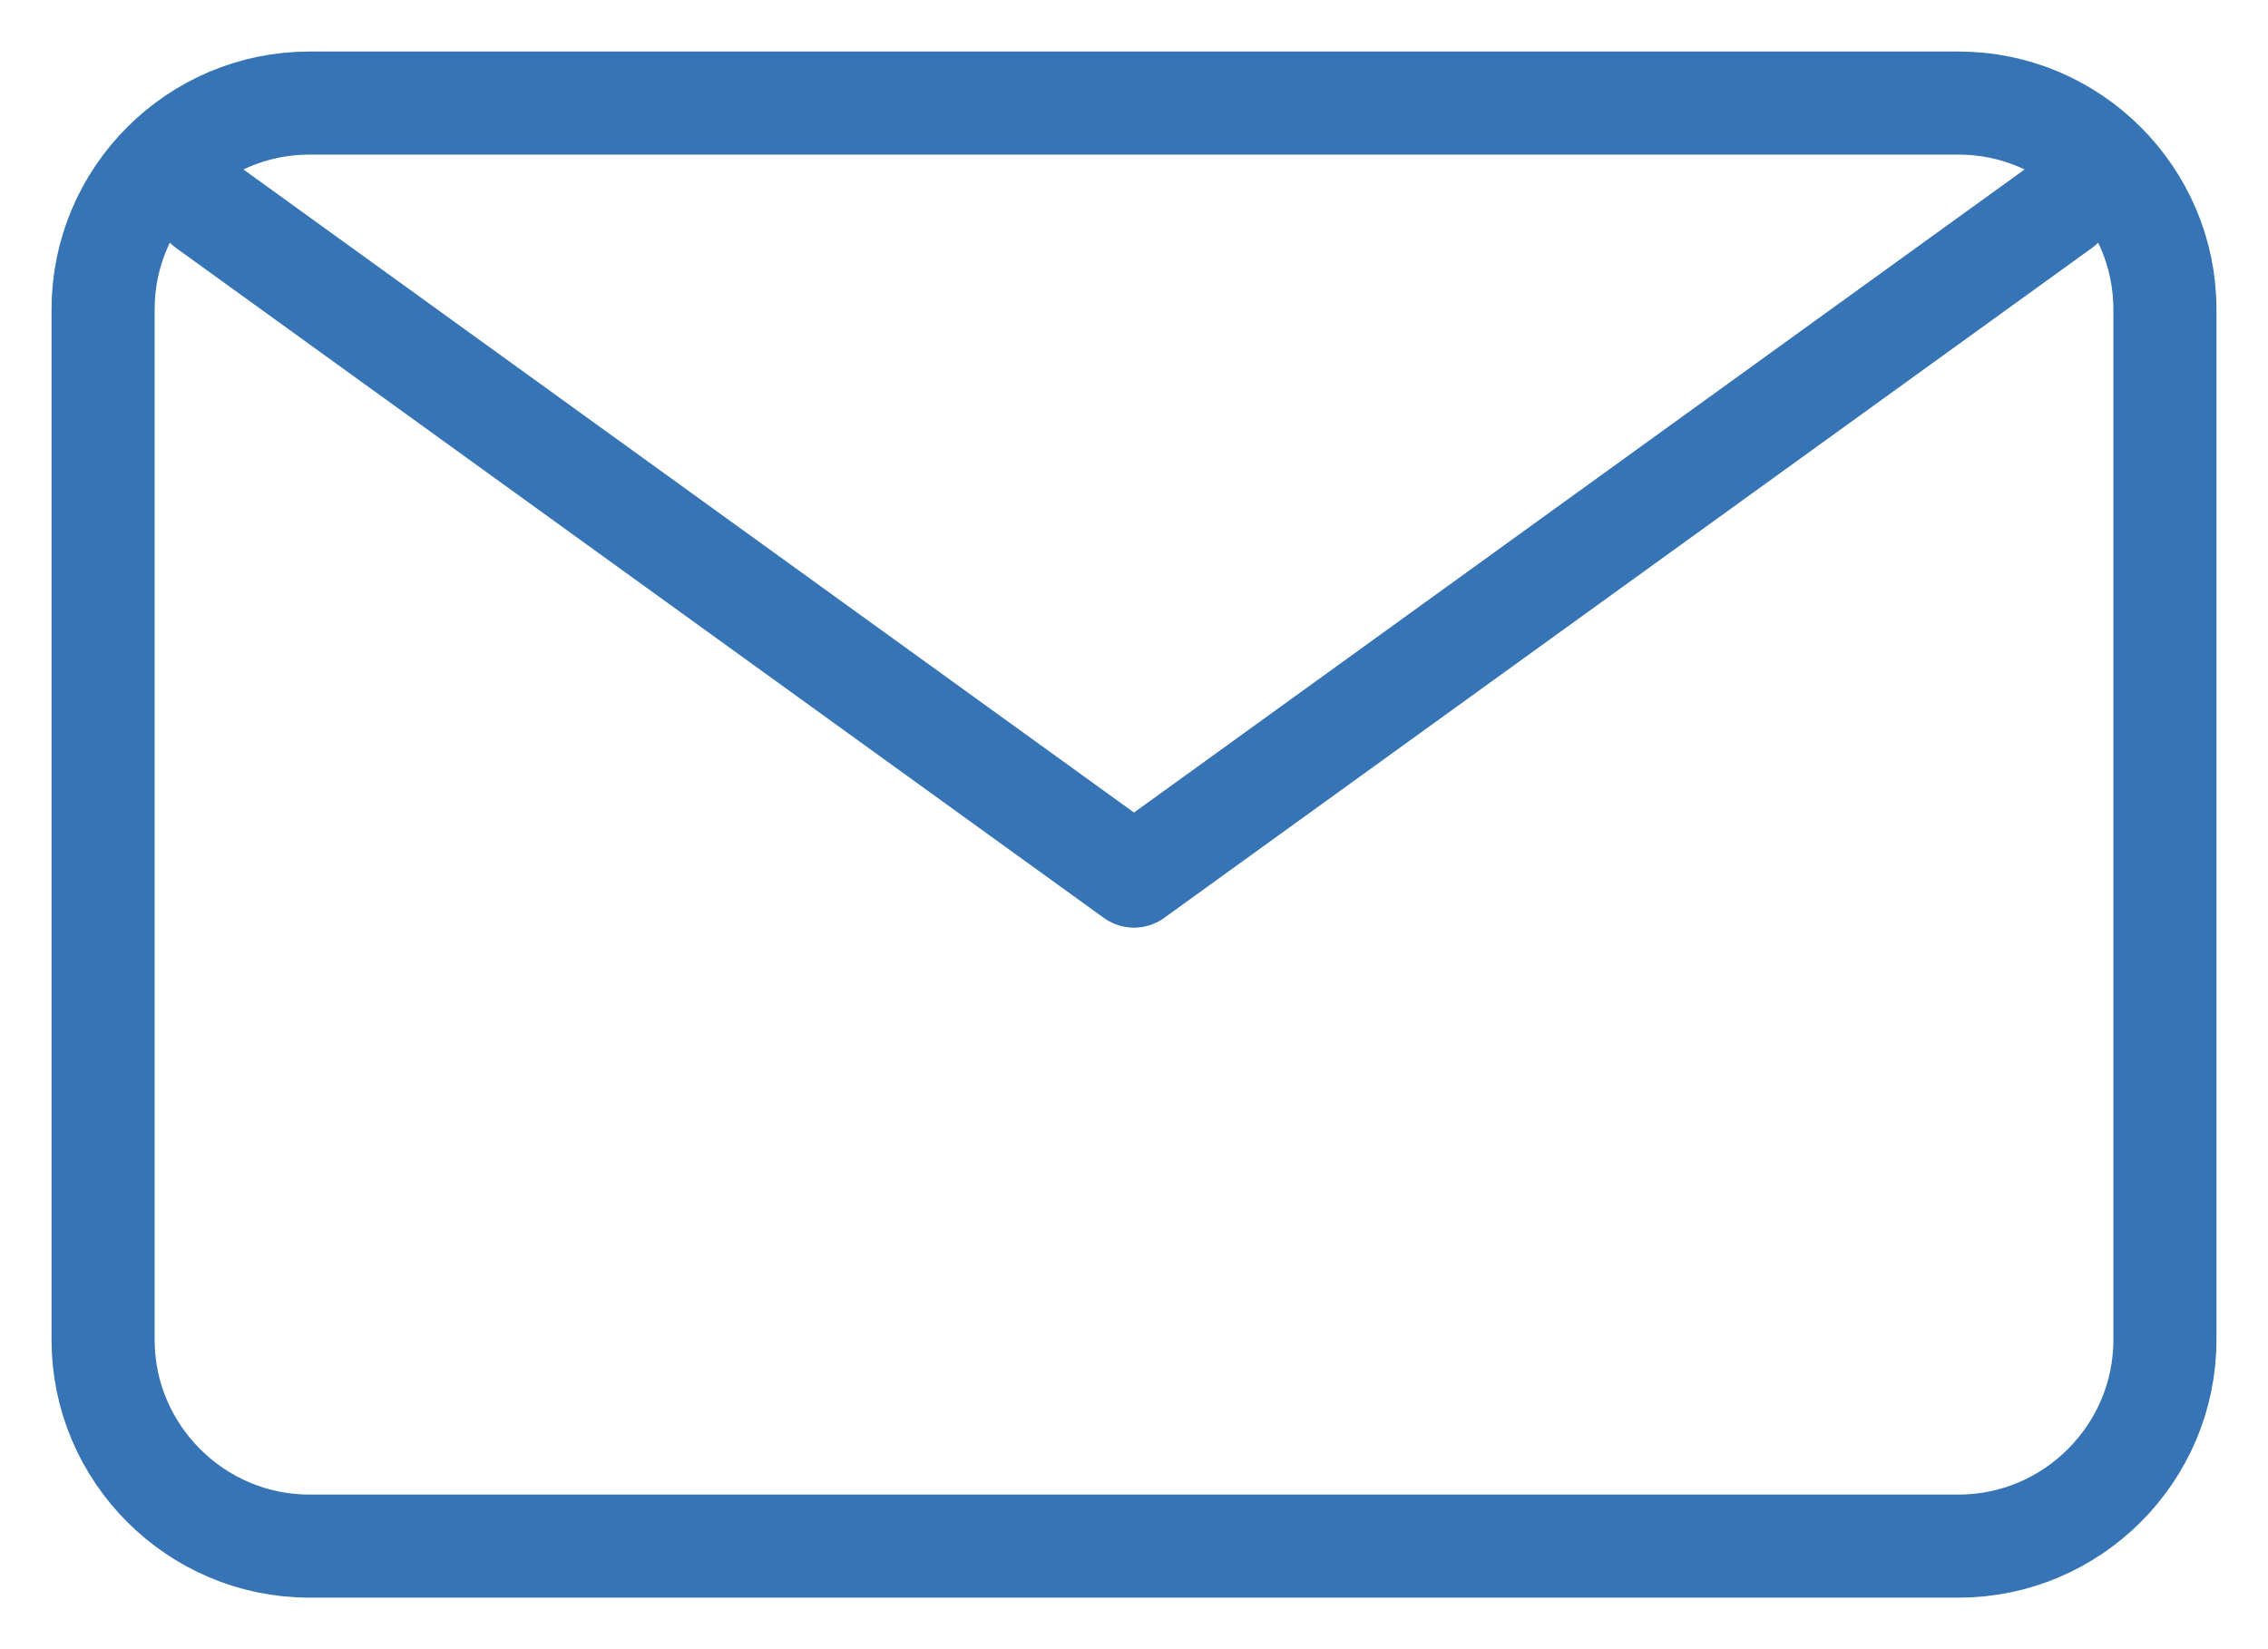
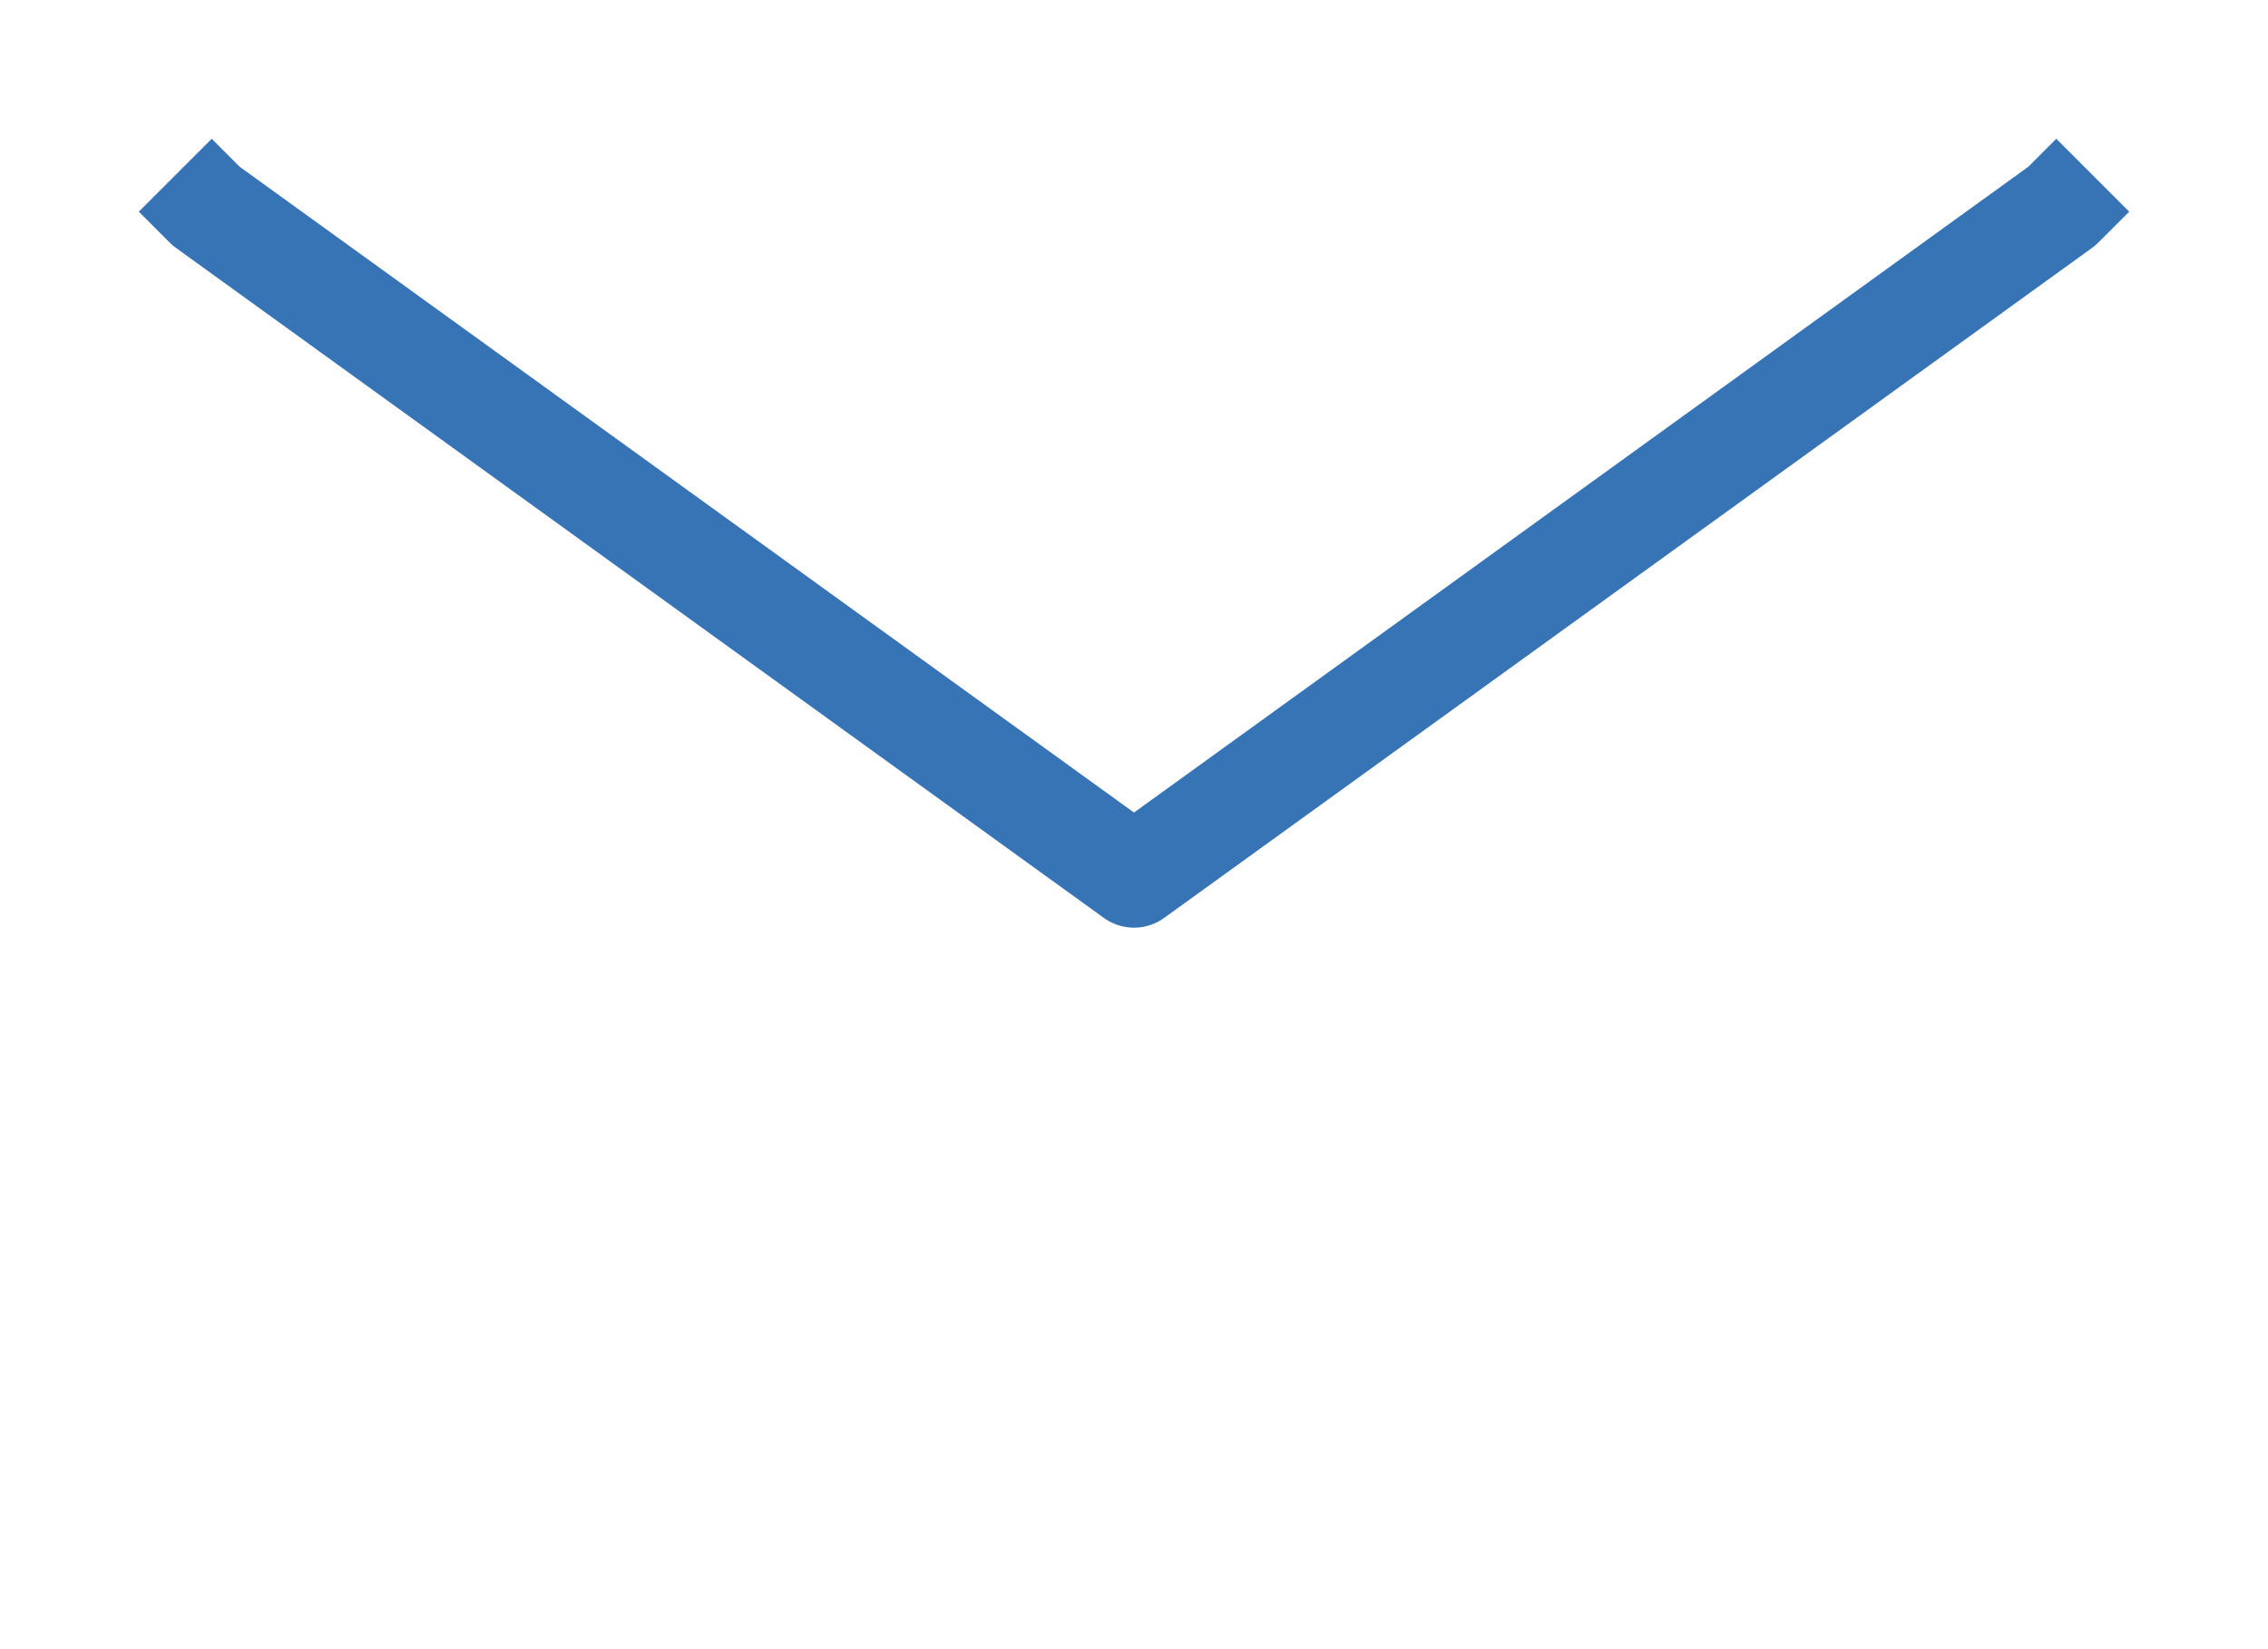
<svg xmlns="http://www.w3.org/2000/svg" version="1.1" id="Layer_1" x="0px" y="0px" viewBox="0 0 22 16" style="enable-background:new 0 0 22 16;" xml:space="preserve">
  <style type="text/css">
	.st0{fill:none;stroke:#3674B5;stroke-linecap:round;stroke-linejoin:round;}
	.st1{fill:none;stroke:#3674B5;stroke-linejoin:round;}
</style>
-   <path class="st0" d="M1,3c0-1.1,0.9-2,2-2h16c1.1,0,2,0.9,2,2v10c0,1.1-0.9,2-2,2H3c-1.1,0-2-0.9-2-2V3z" />
  <path class="st1" d="M1.7,1.7L2,2l9,6.5L20,2l0.3-0.3" />
</svg>